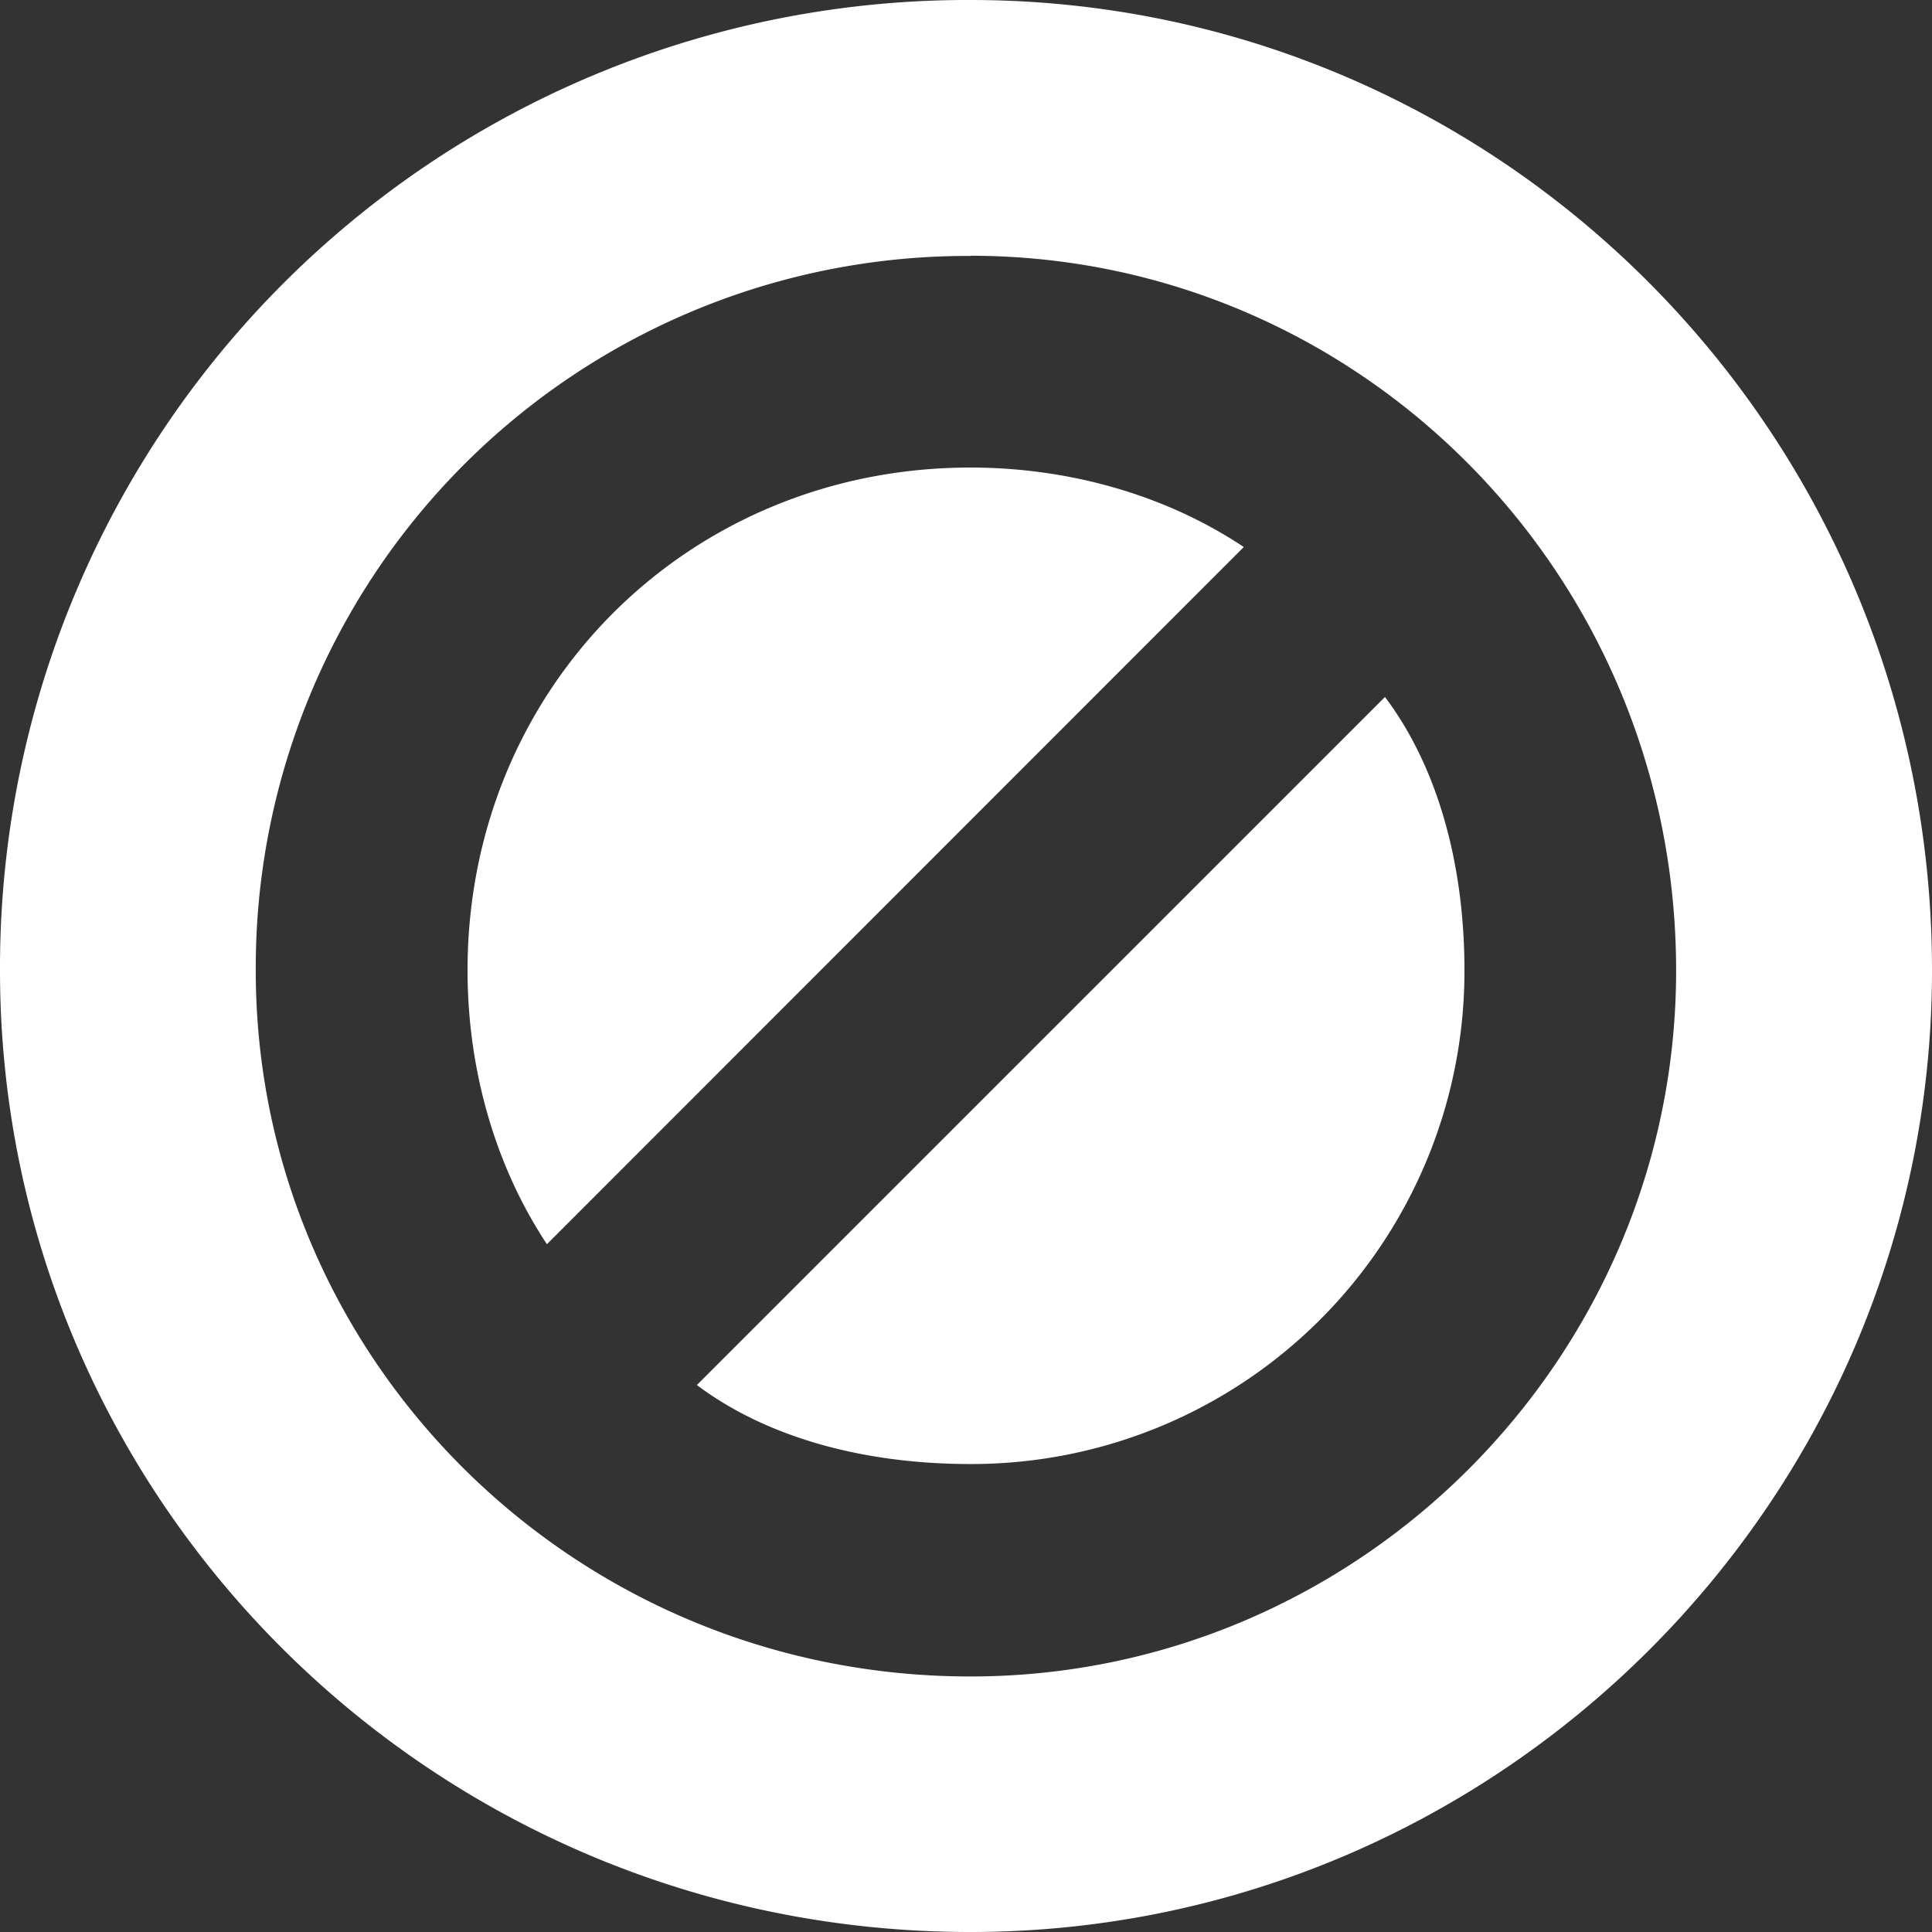
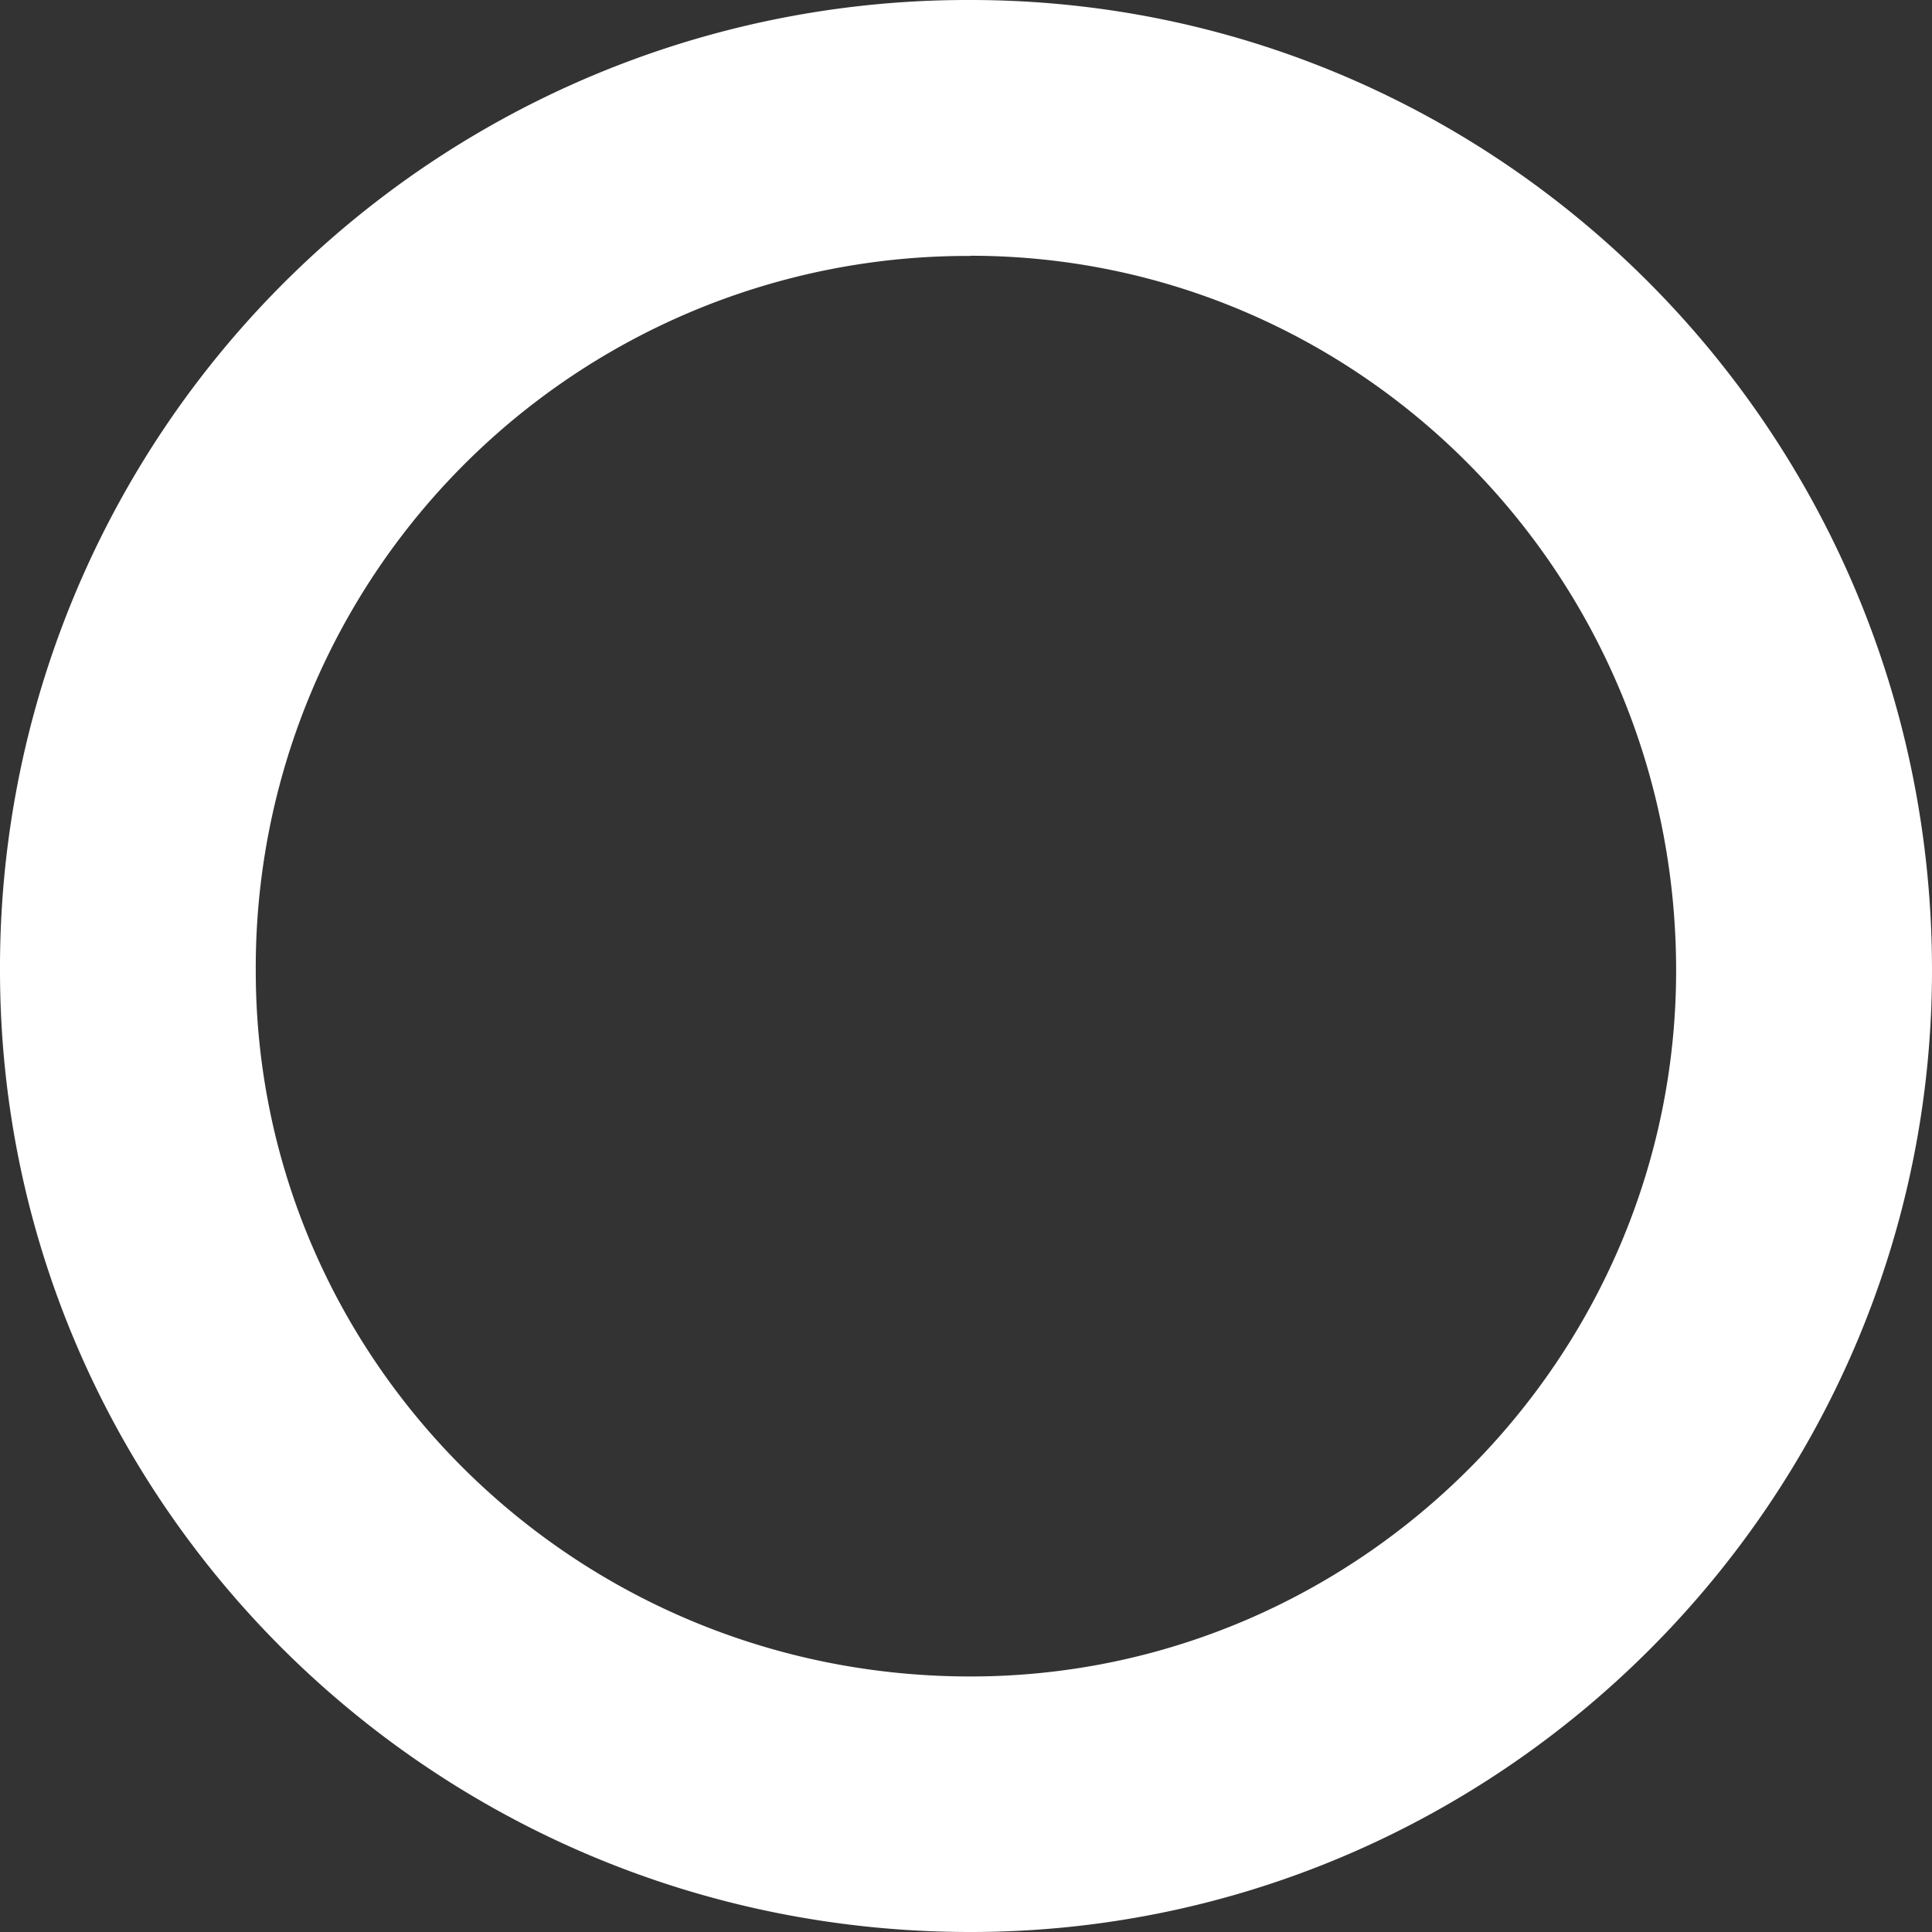
<svg xmlns="http://www.w3.org/2000/svg" id="Layer_1" data-name="Layer 1" viewBox="0 0 500 500">
  <rect x="0" y="0" width="500" height="500" fill="#333333" stroke="none" />
  <title>icon_no_ads</title>
  <path d="M251.14,0C388.11,0,500,111.82,500,251.12,500,388,388.11,500,251.14,500,111.84,500,0,388,0,251.12A250.38,250.38,0,0,1,251.14,0Zm0,66.19c100.44,0,182.64,82.2,182.64,185,0,100.4-82.2,182.68-182.64,182.68-102.75,0-184.95-82.28-184.95-182.68a184.18,184.18,0,0,1,185-184.95Z" fill="#fff" fill-rule="evenodd" />
-   <path d="M251.14,121c25.09,0,50.23,6.88,70.75,20.57L141.54,322C127.85,301.31,121,276.22,121,251.12,121,178.06,178.07,121,251.14,121Zm107.29,59.38C372.12,198.58,379,223.71,379,251.12A127.55,127.55,0,0,1,251.14,378.89c-27.41,0-52.54-6.75-70.79-20.44Z" fill="#fff" fill-rule="evenodd" />
</svg>